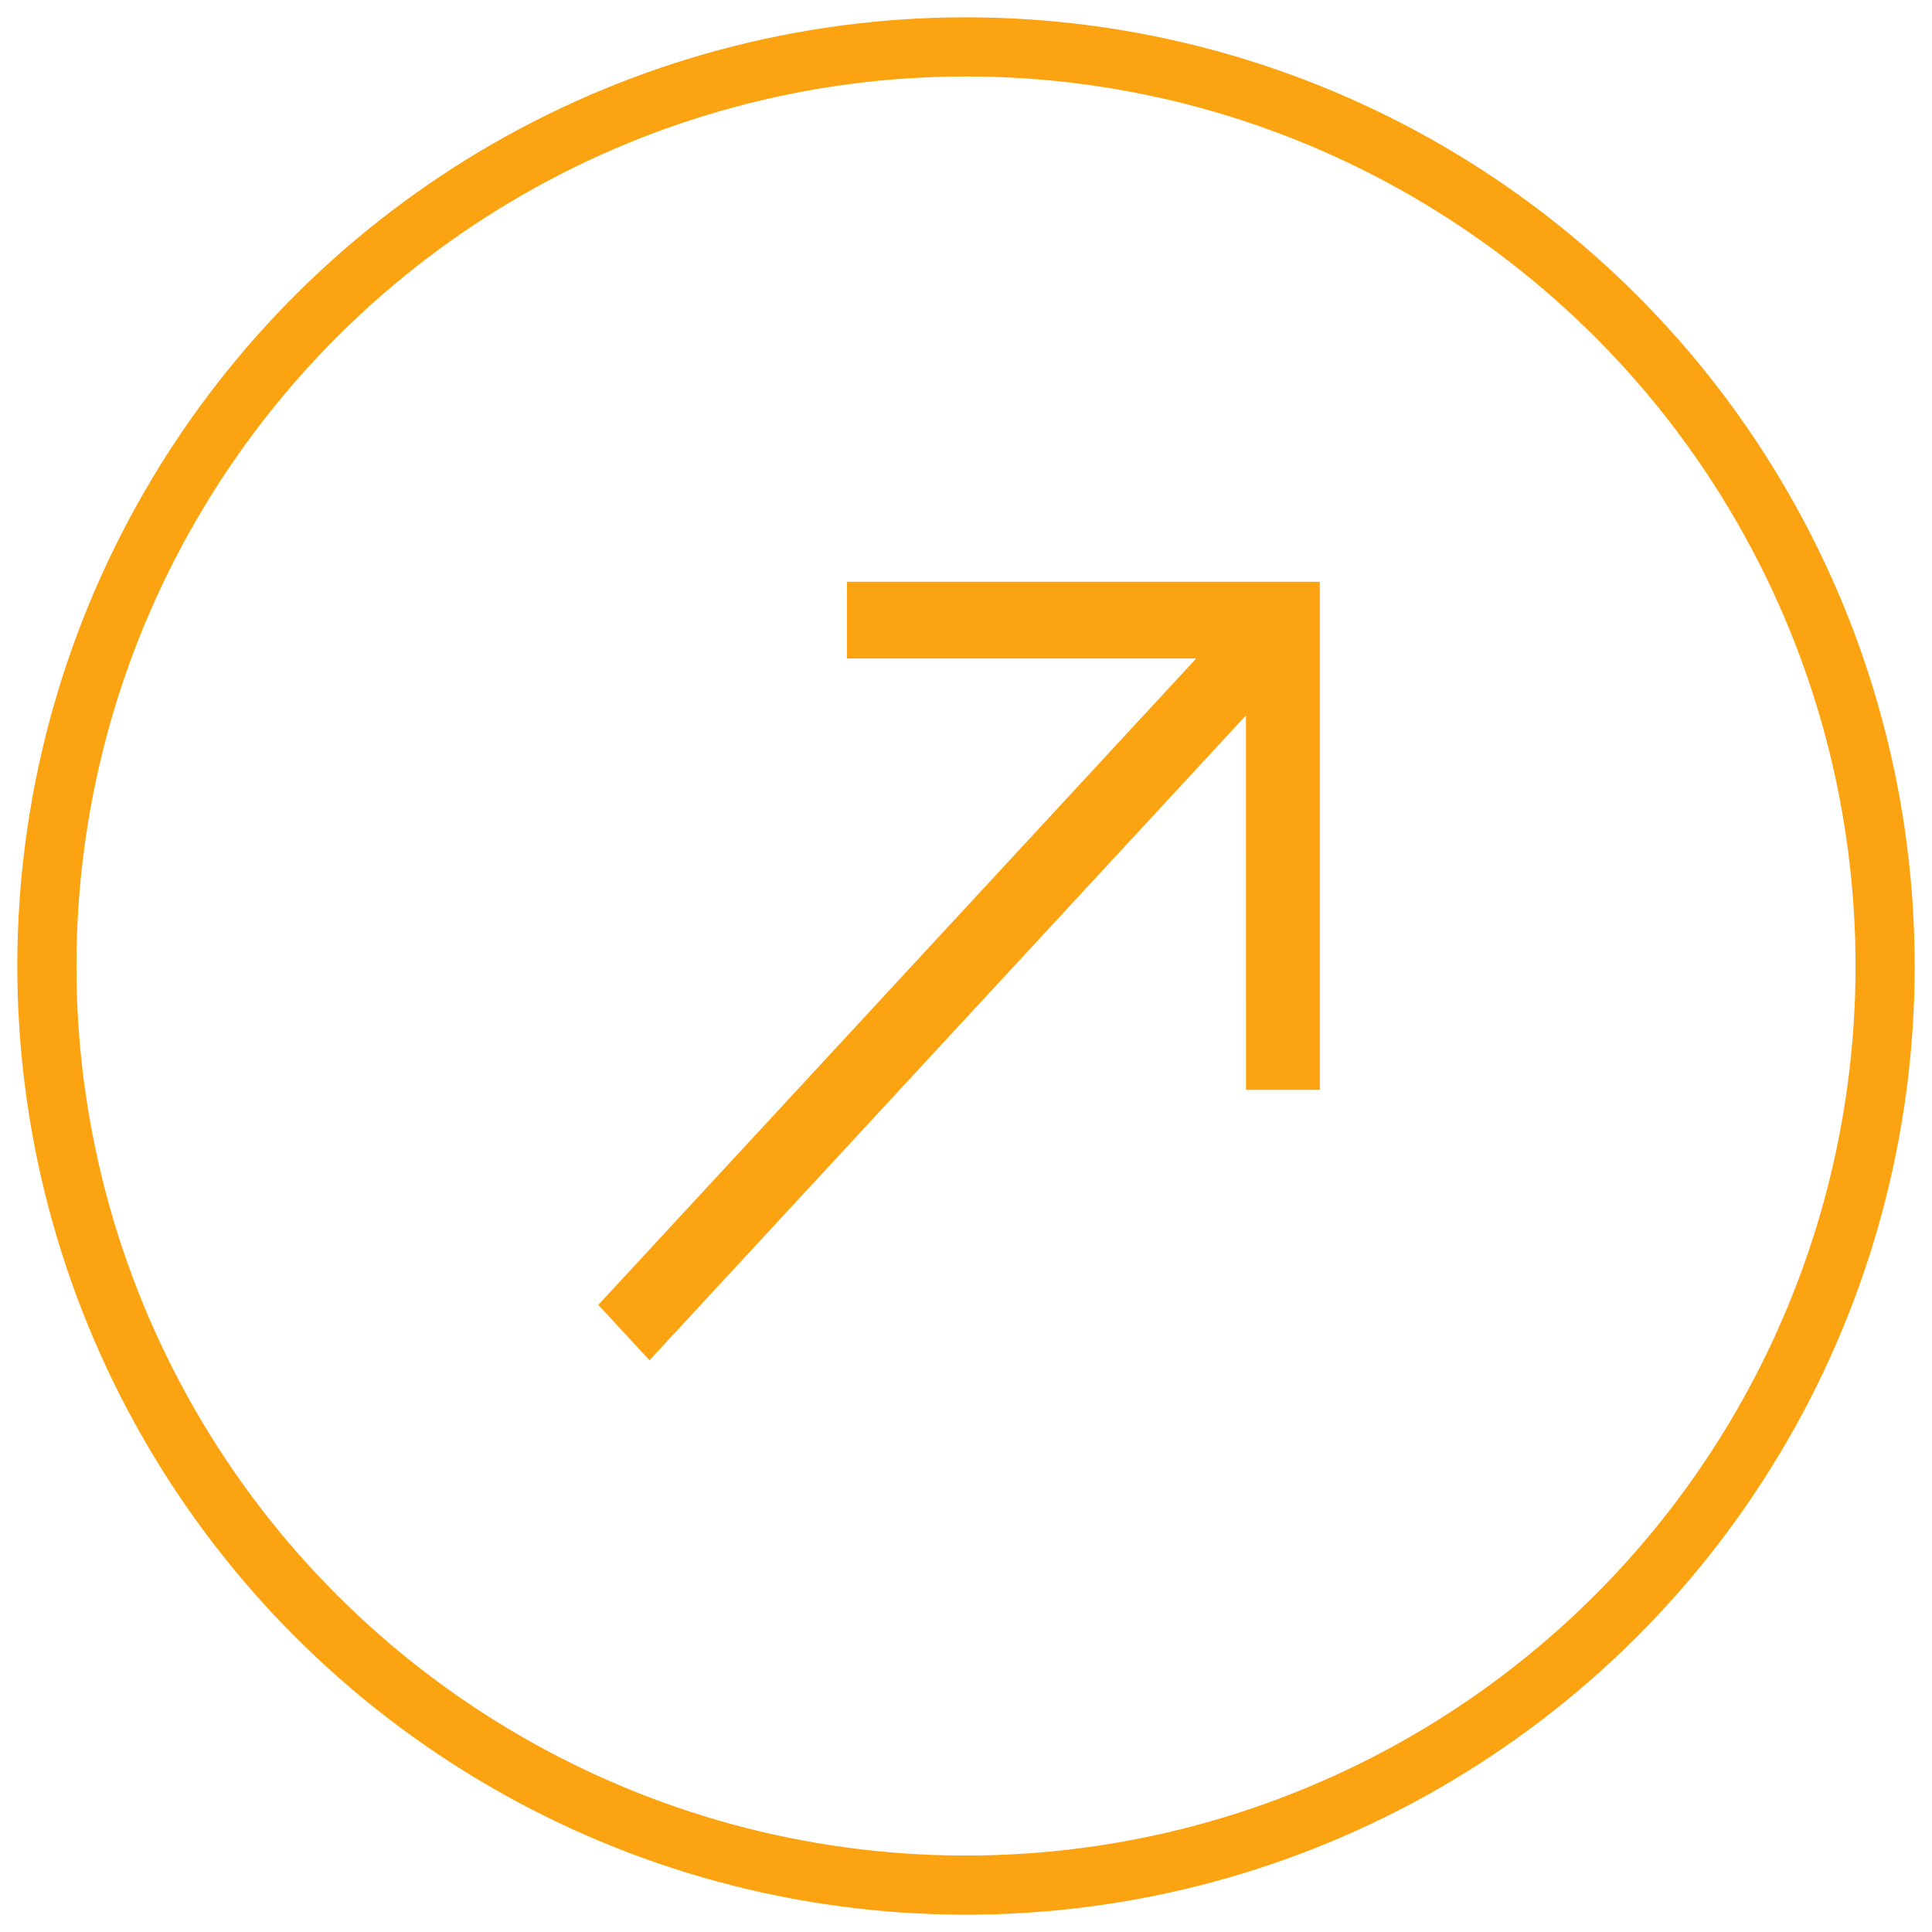
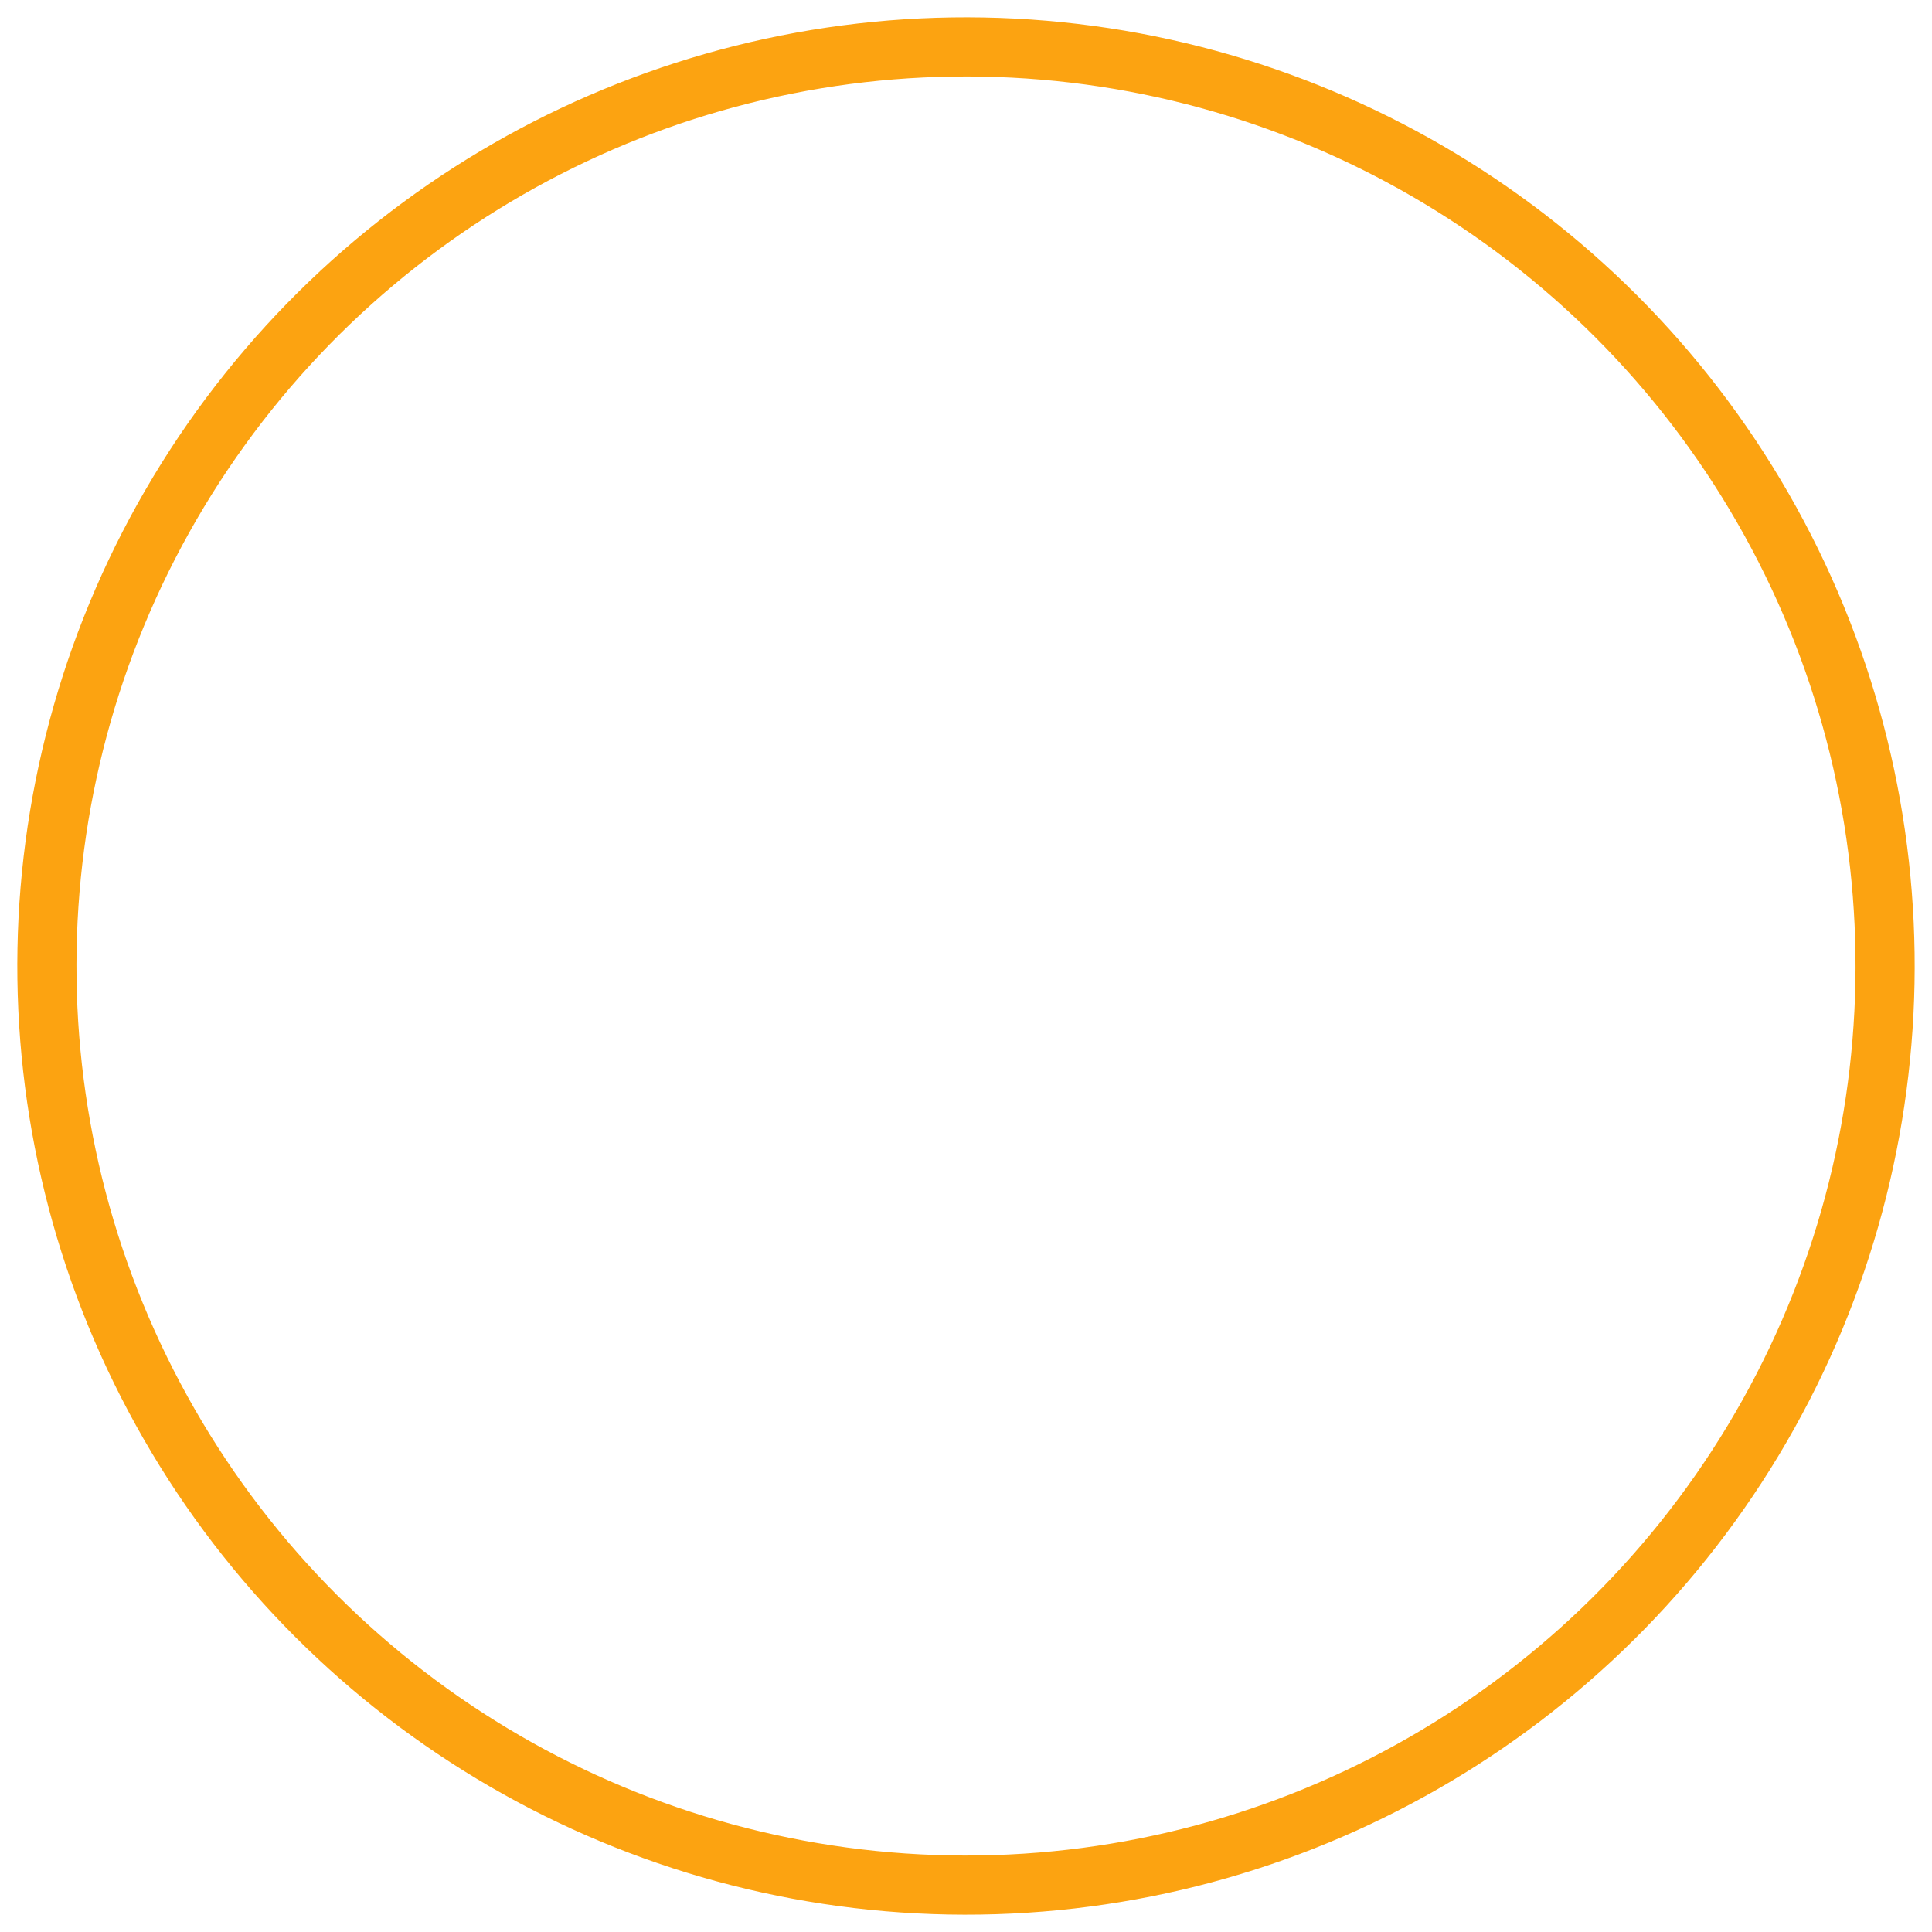
<svg xmlns="http://www.w3.org/2000/svg" width="49" height="49" viewBox="0 0 49 49" fill="none">
  <circle cx="24.5" cy="24.5" r="23.311" transform="rotate(-88.944 24.5 24.5)" stroke="#FCA311" stroke-width="1.5" />
-   <path d="M31.483 16.2H21.98V15.255H32.974V27.141H32.101L32.1 16.868L16.473 33.763L15.855 33.095L31.483 16.2Z" fill="#FCA311" stroke="#FCA311" />
</svg>